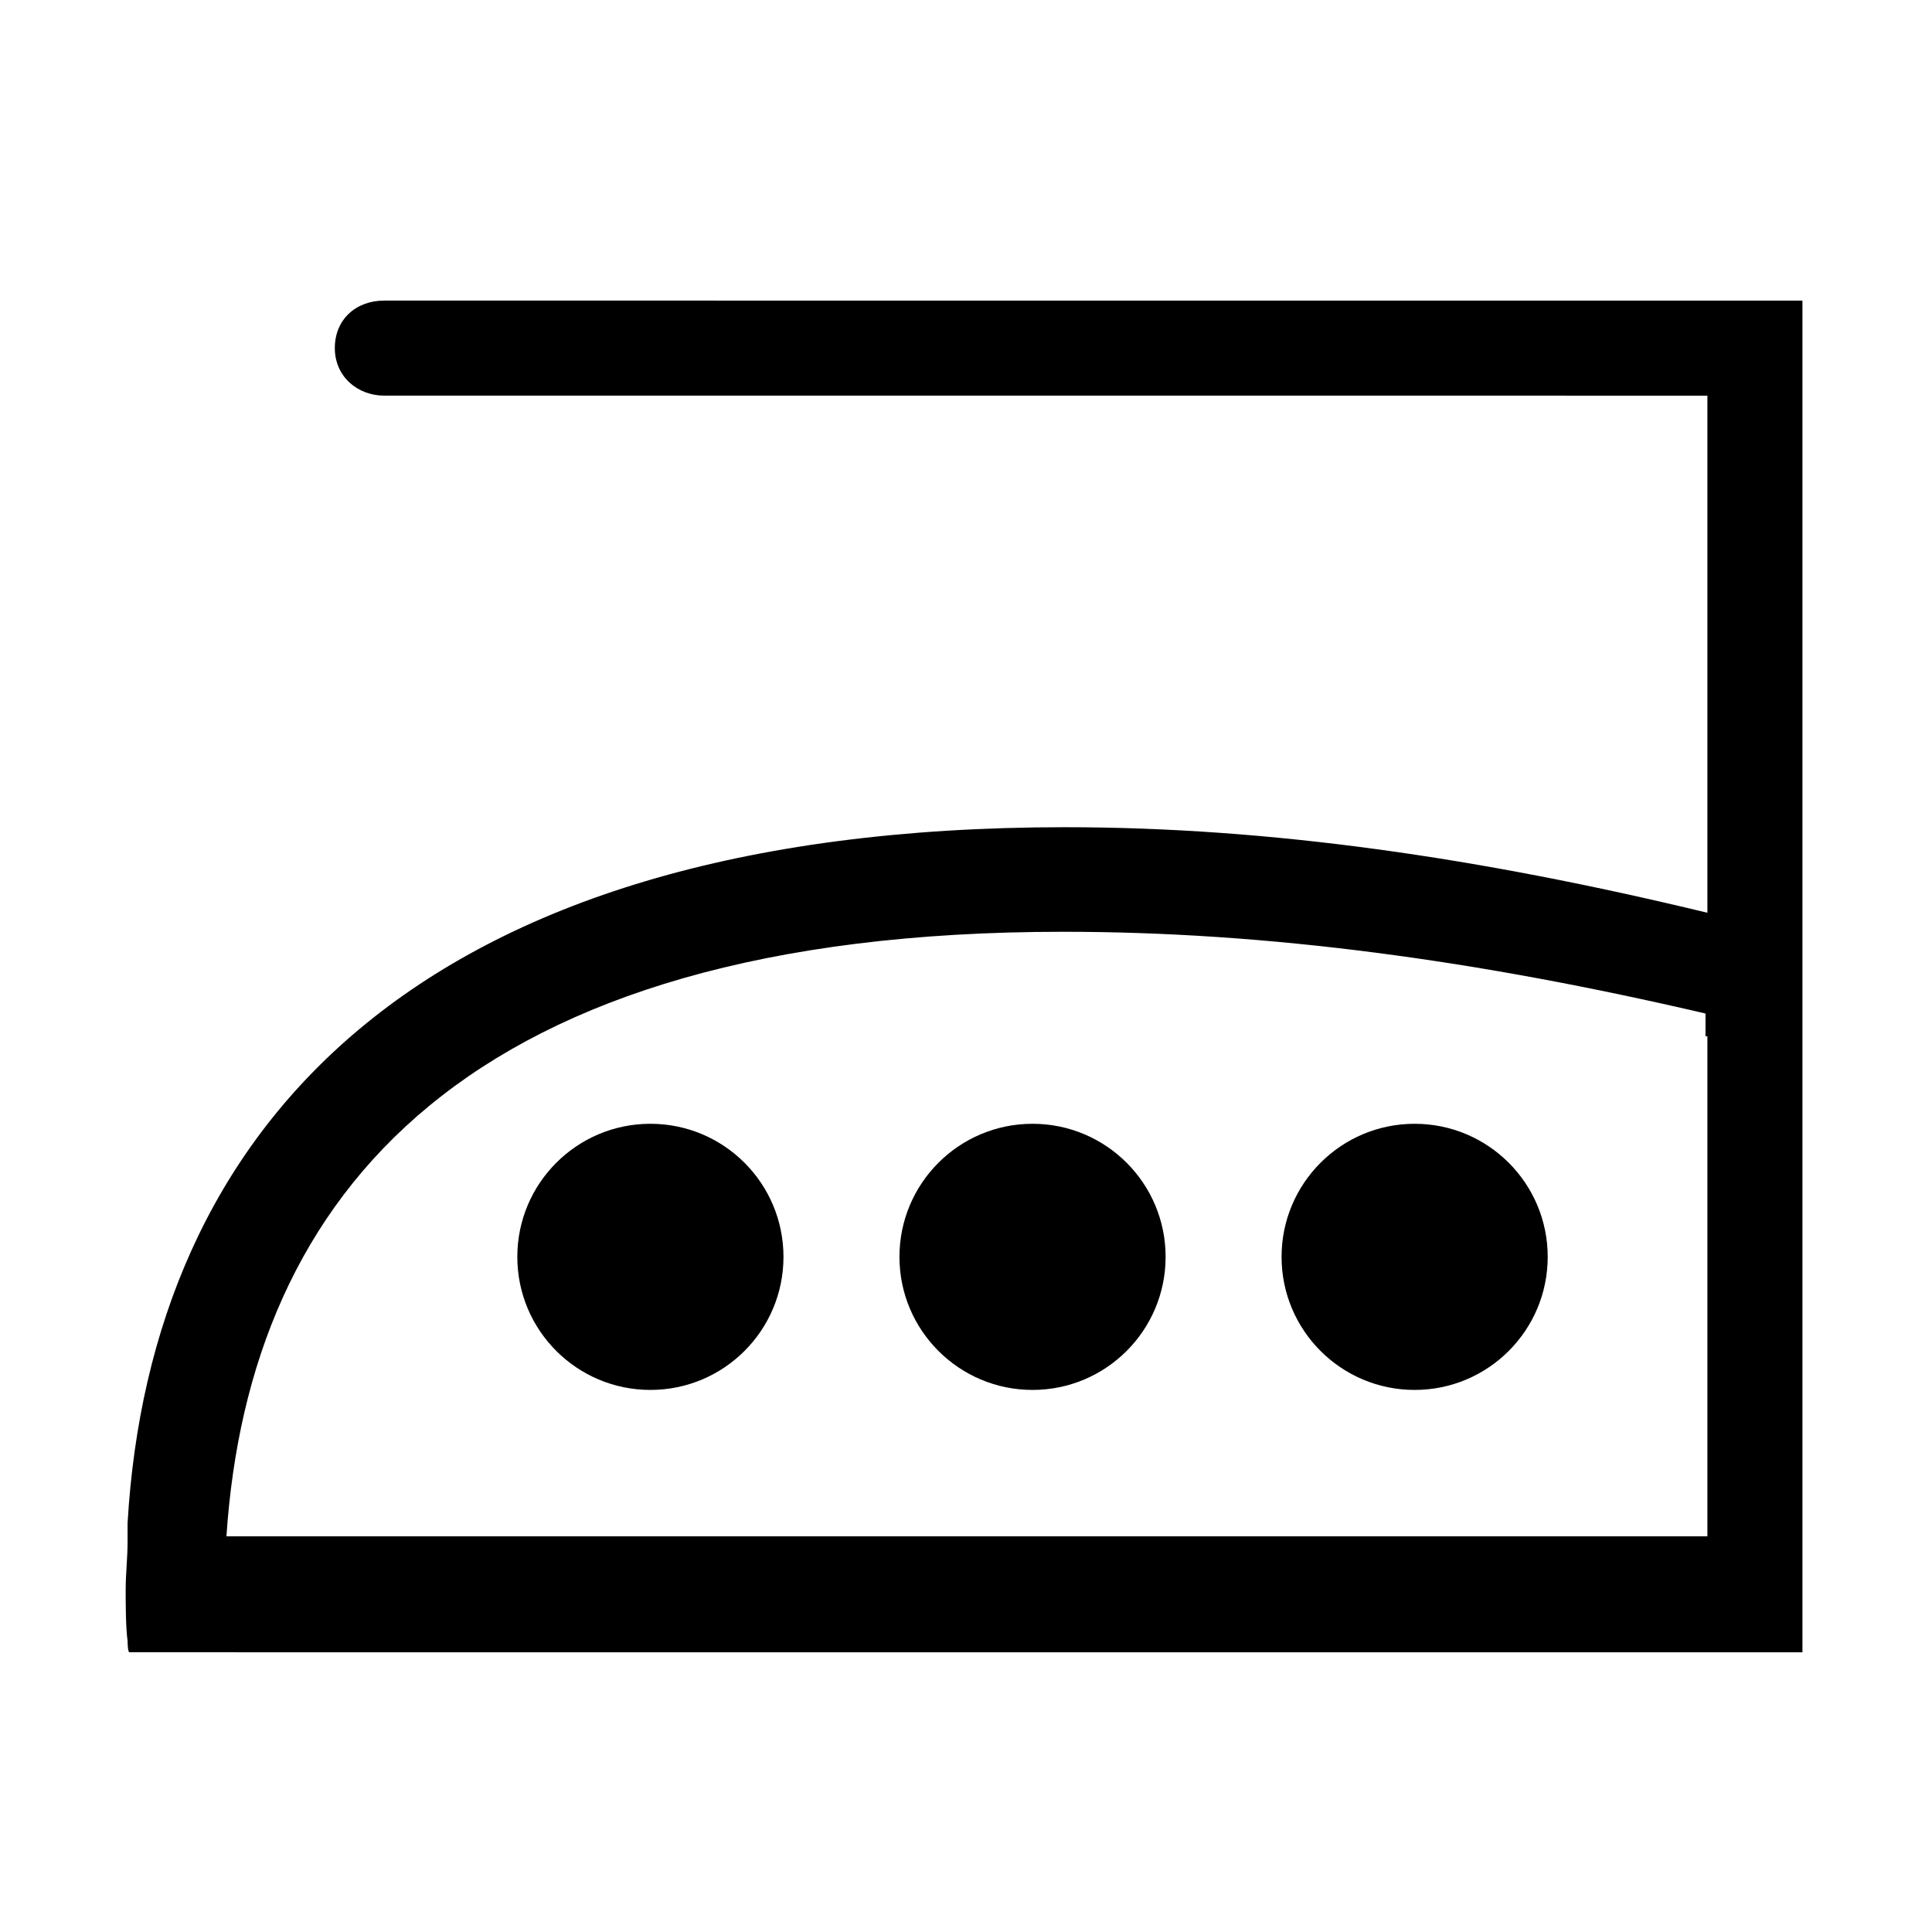
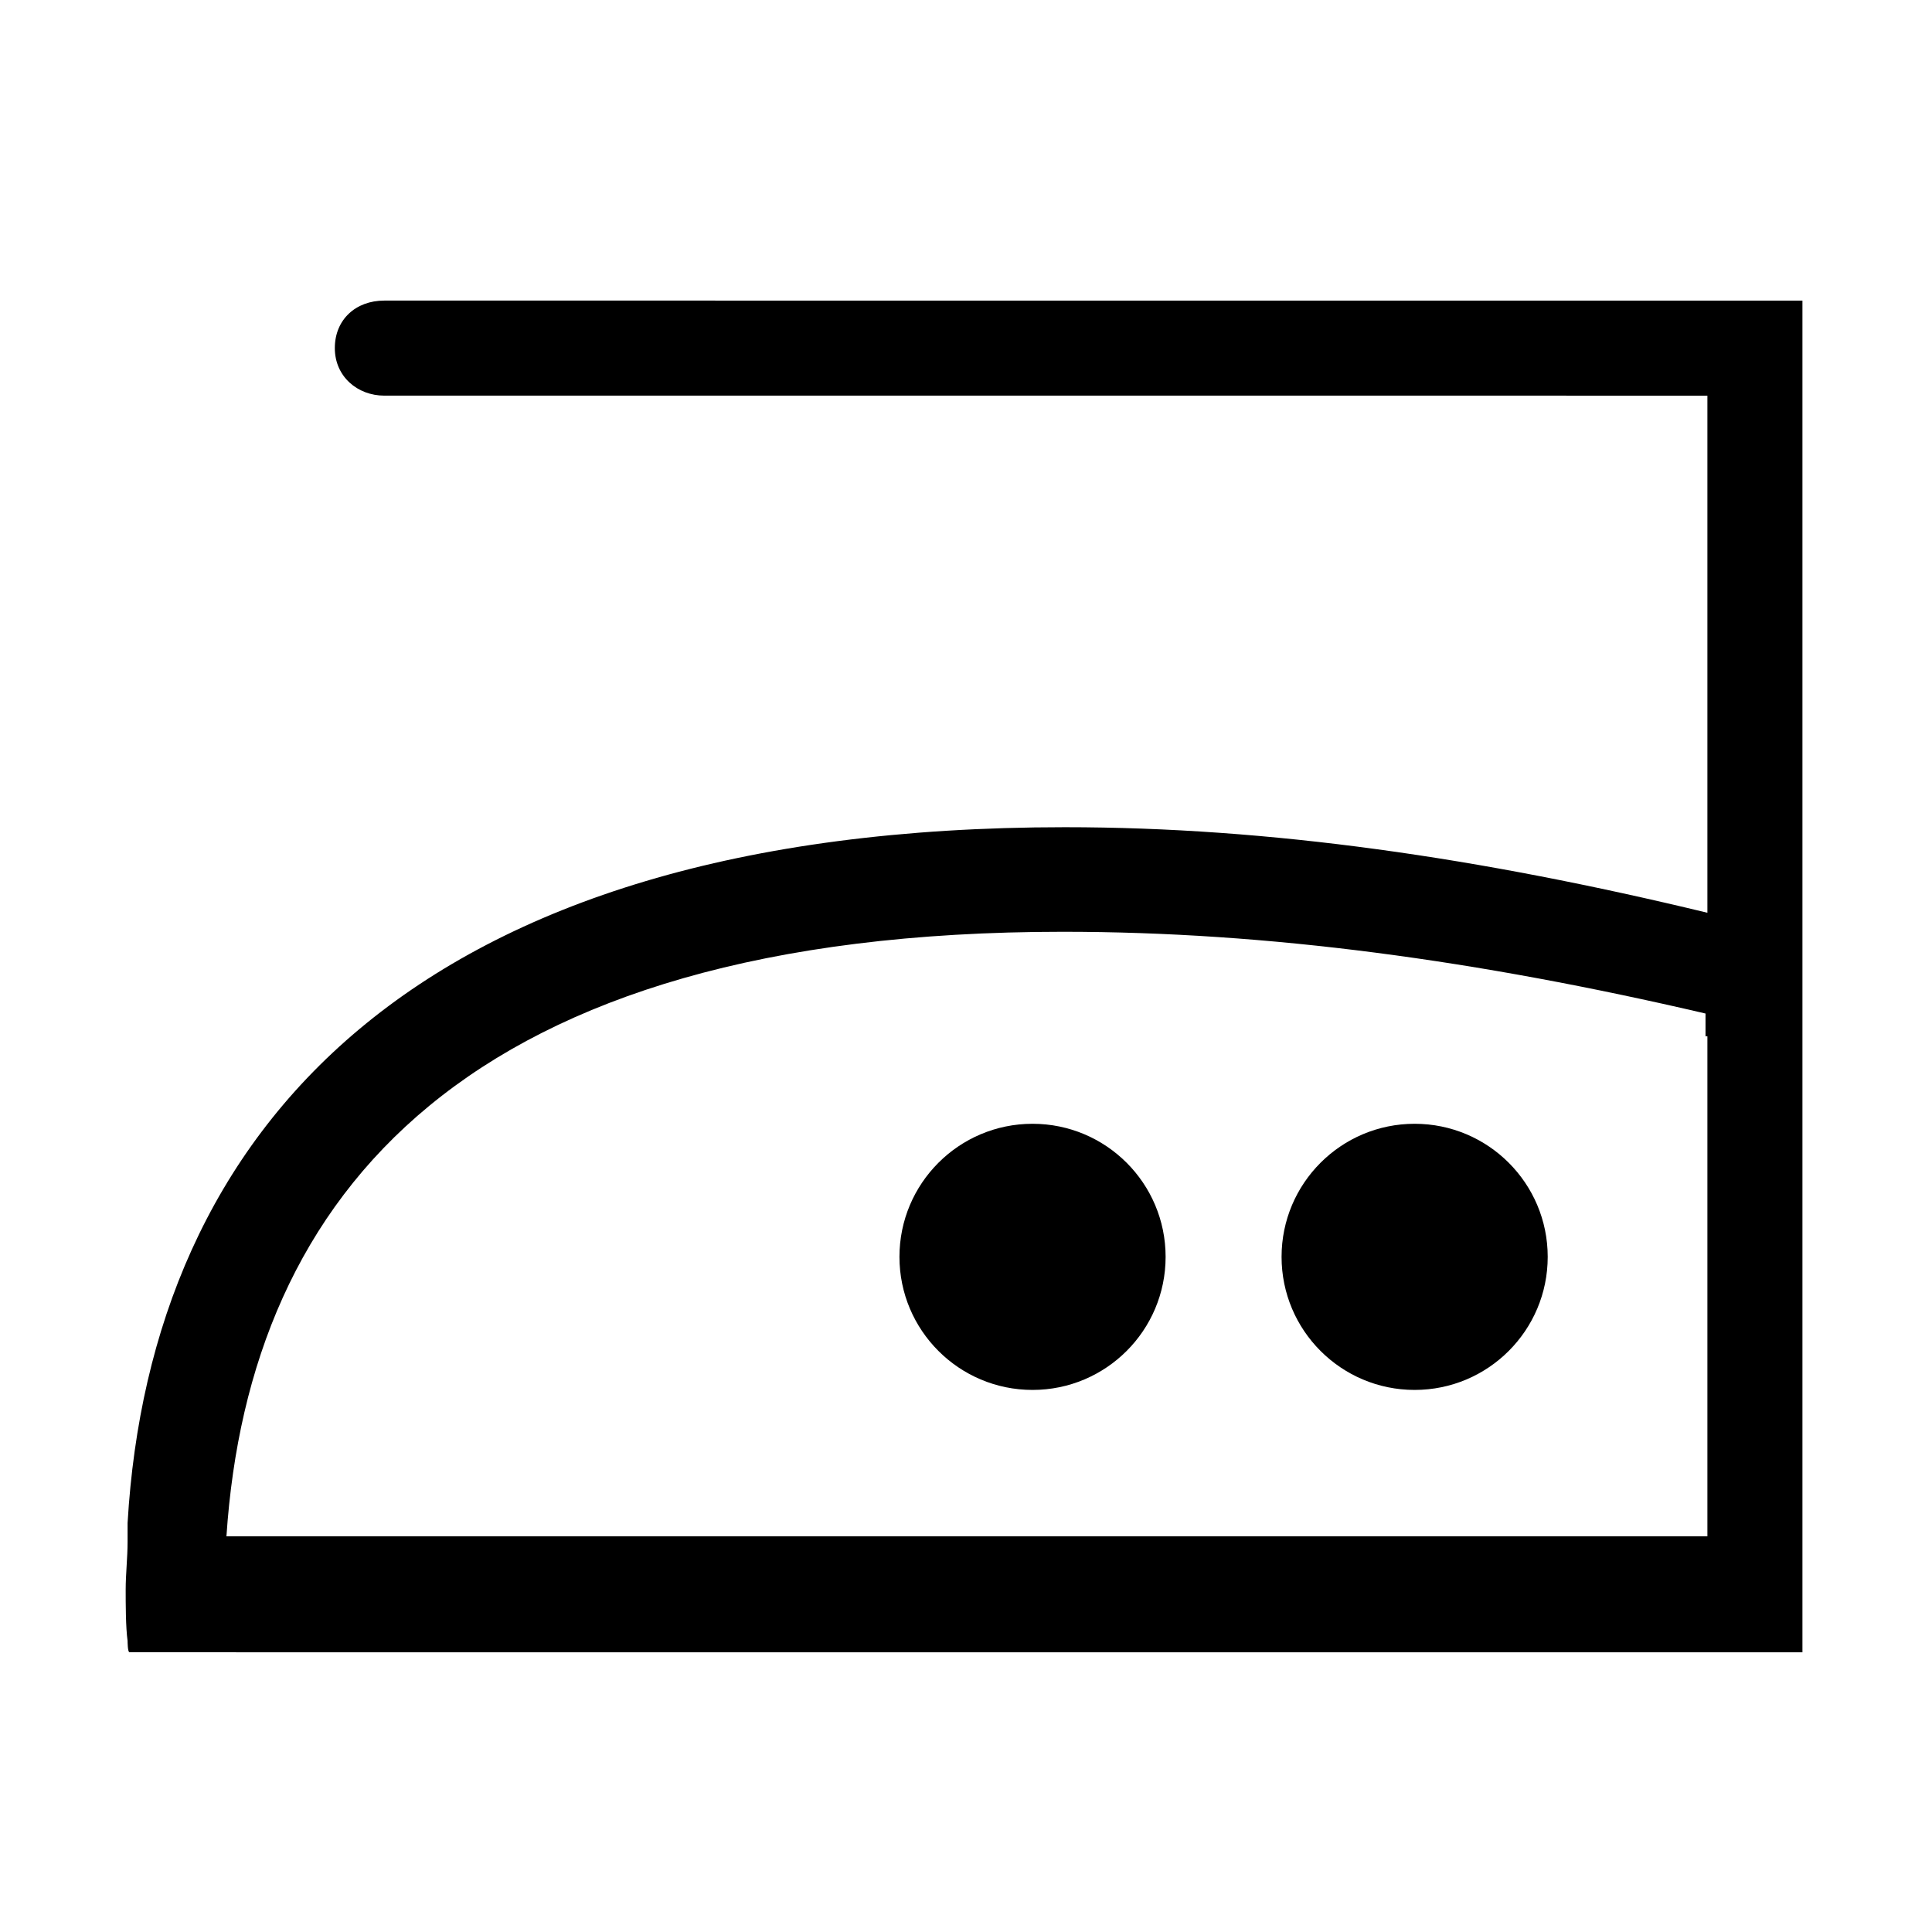
<svg xmlns="http://www.w3.org/2000/svg" fill="#000000" width="800px" height="800px" version="1.1" viewBox="144 144 512 512">
  <g>
-     <path d="m351.63 477.08c0 19.477-15.789 35.266-35.266 35.266-19.477 0-35.27-15.789-35.27-35.266 0-19.477 15.793-35.266 35.27-35.266 19.477 0 35.266 15.789 35.266 35.266" />
    <path d="m452.9 477.08c0 19.477-15.789 35.266-35.266 35.266-19.477 0-35.27-15.789-35.27-35.266 0-19.477 15.793-35.266 35.27-35.266 19.477 0 35.266 15.789 35.266 35.266" />
    <path d="m554.16 477.08c0 19.477-15.789 35.266-35.266 35.266-19.477 0-35.266-15.789-35.266-35.266 0-19.477 15.789-35.266 35.266-35.266 19.477 0 35.266 15.789 35.266 35.266" />
    <path d="m245.83 223.66c-7.559 0-13.098 5.039-13.098 12.594 0 7.559 6.047 12.594 13.098 12.594l350.65 0.004v137.04c-60.457-14.609-115.88-22.672-170.29-22.672-173.31 0-242.33 81.113-248.38 184.39v1.008 0.504 2.016 1.512c0 4.031-0.504 8.566-0.504 12.594 0 3.527 0 10.078 0.504 13.602 0 0 0 3.023 0.504 3.023h26.199l4.031 0.004h413.12v-358.21zm350.65 194.98v132.5h-392.47c6.047-90.688 63.48-160.21 221.68-160.21 54.41 0 109.83 7.559 170.29 21.664v6.047z" />
  </g>
</svg>